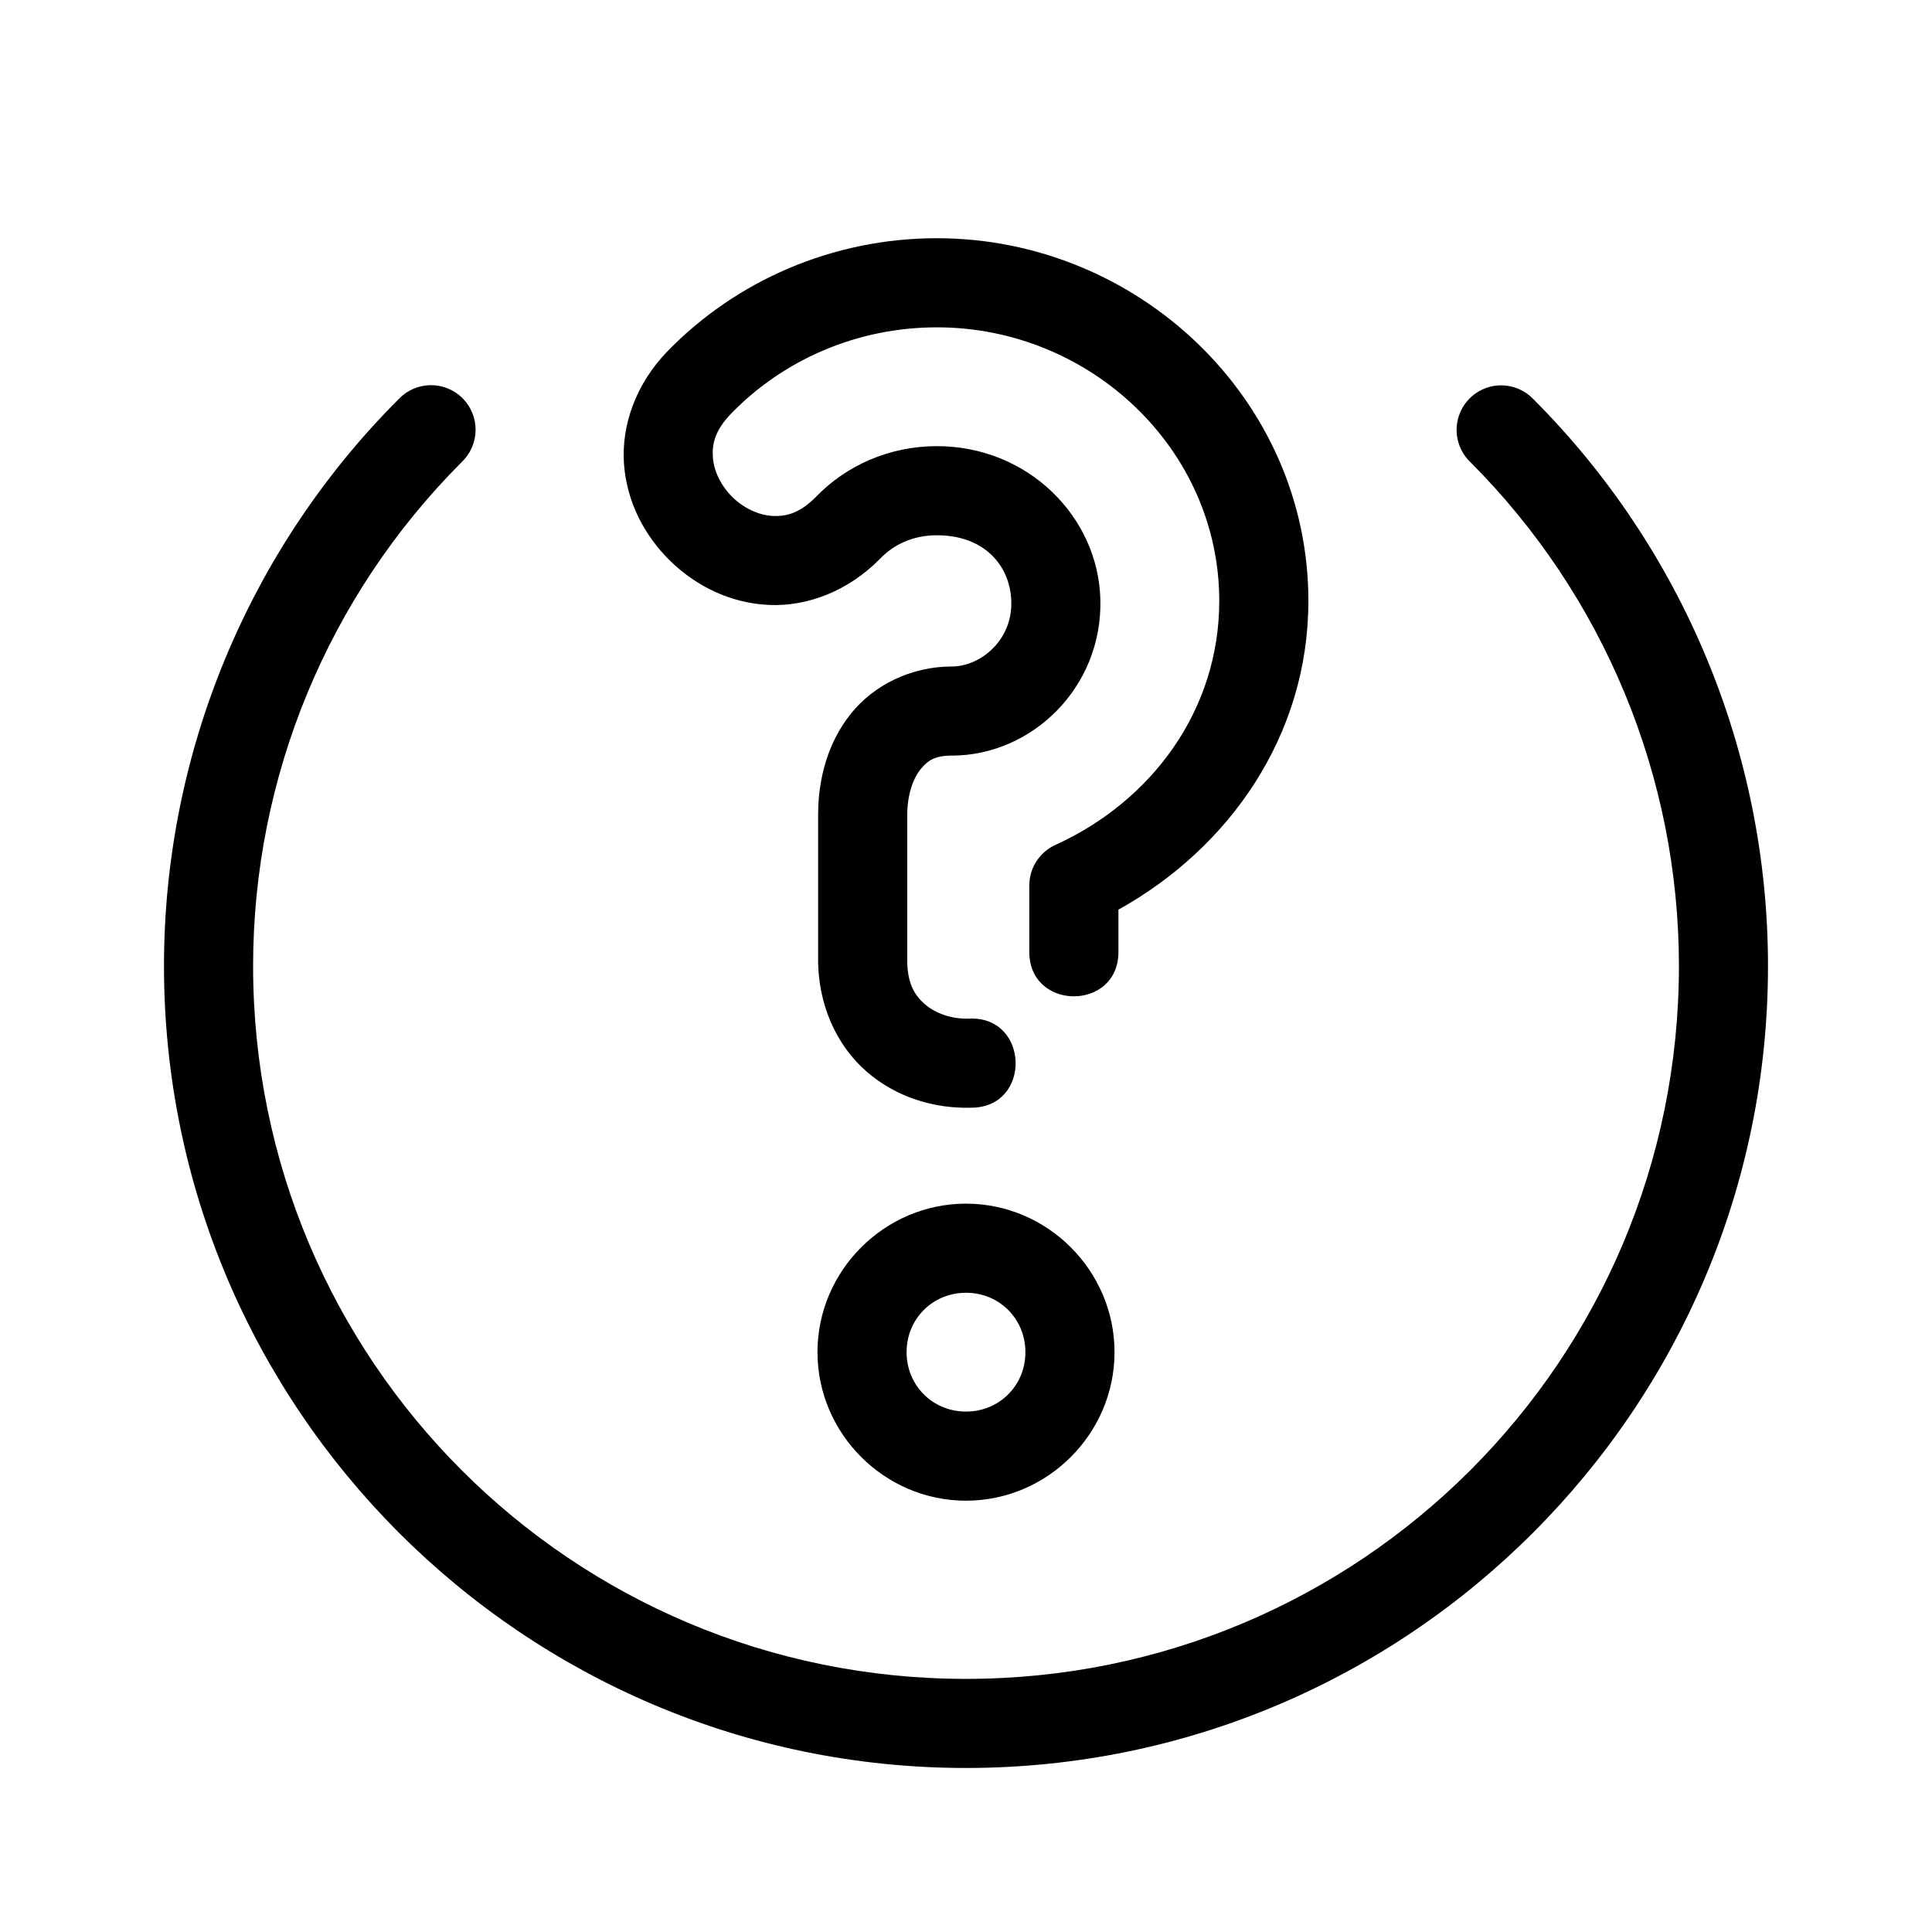
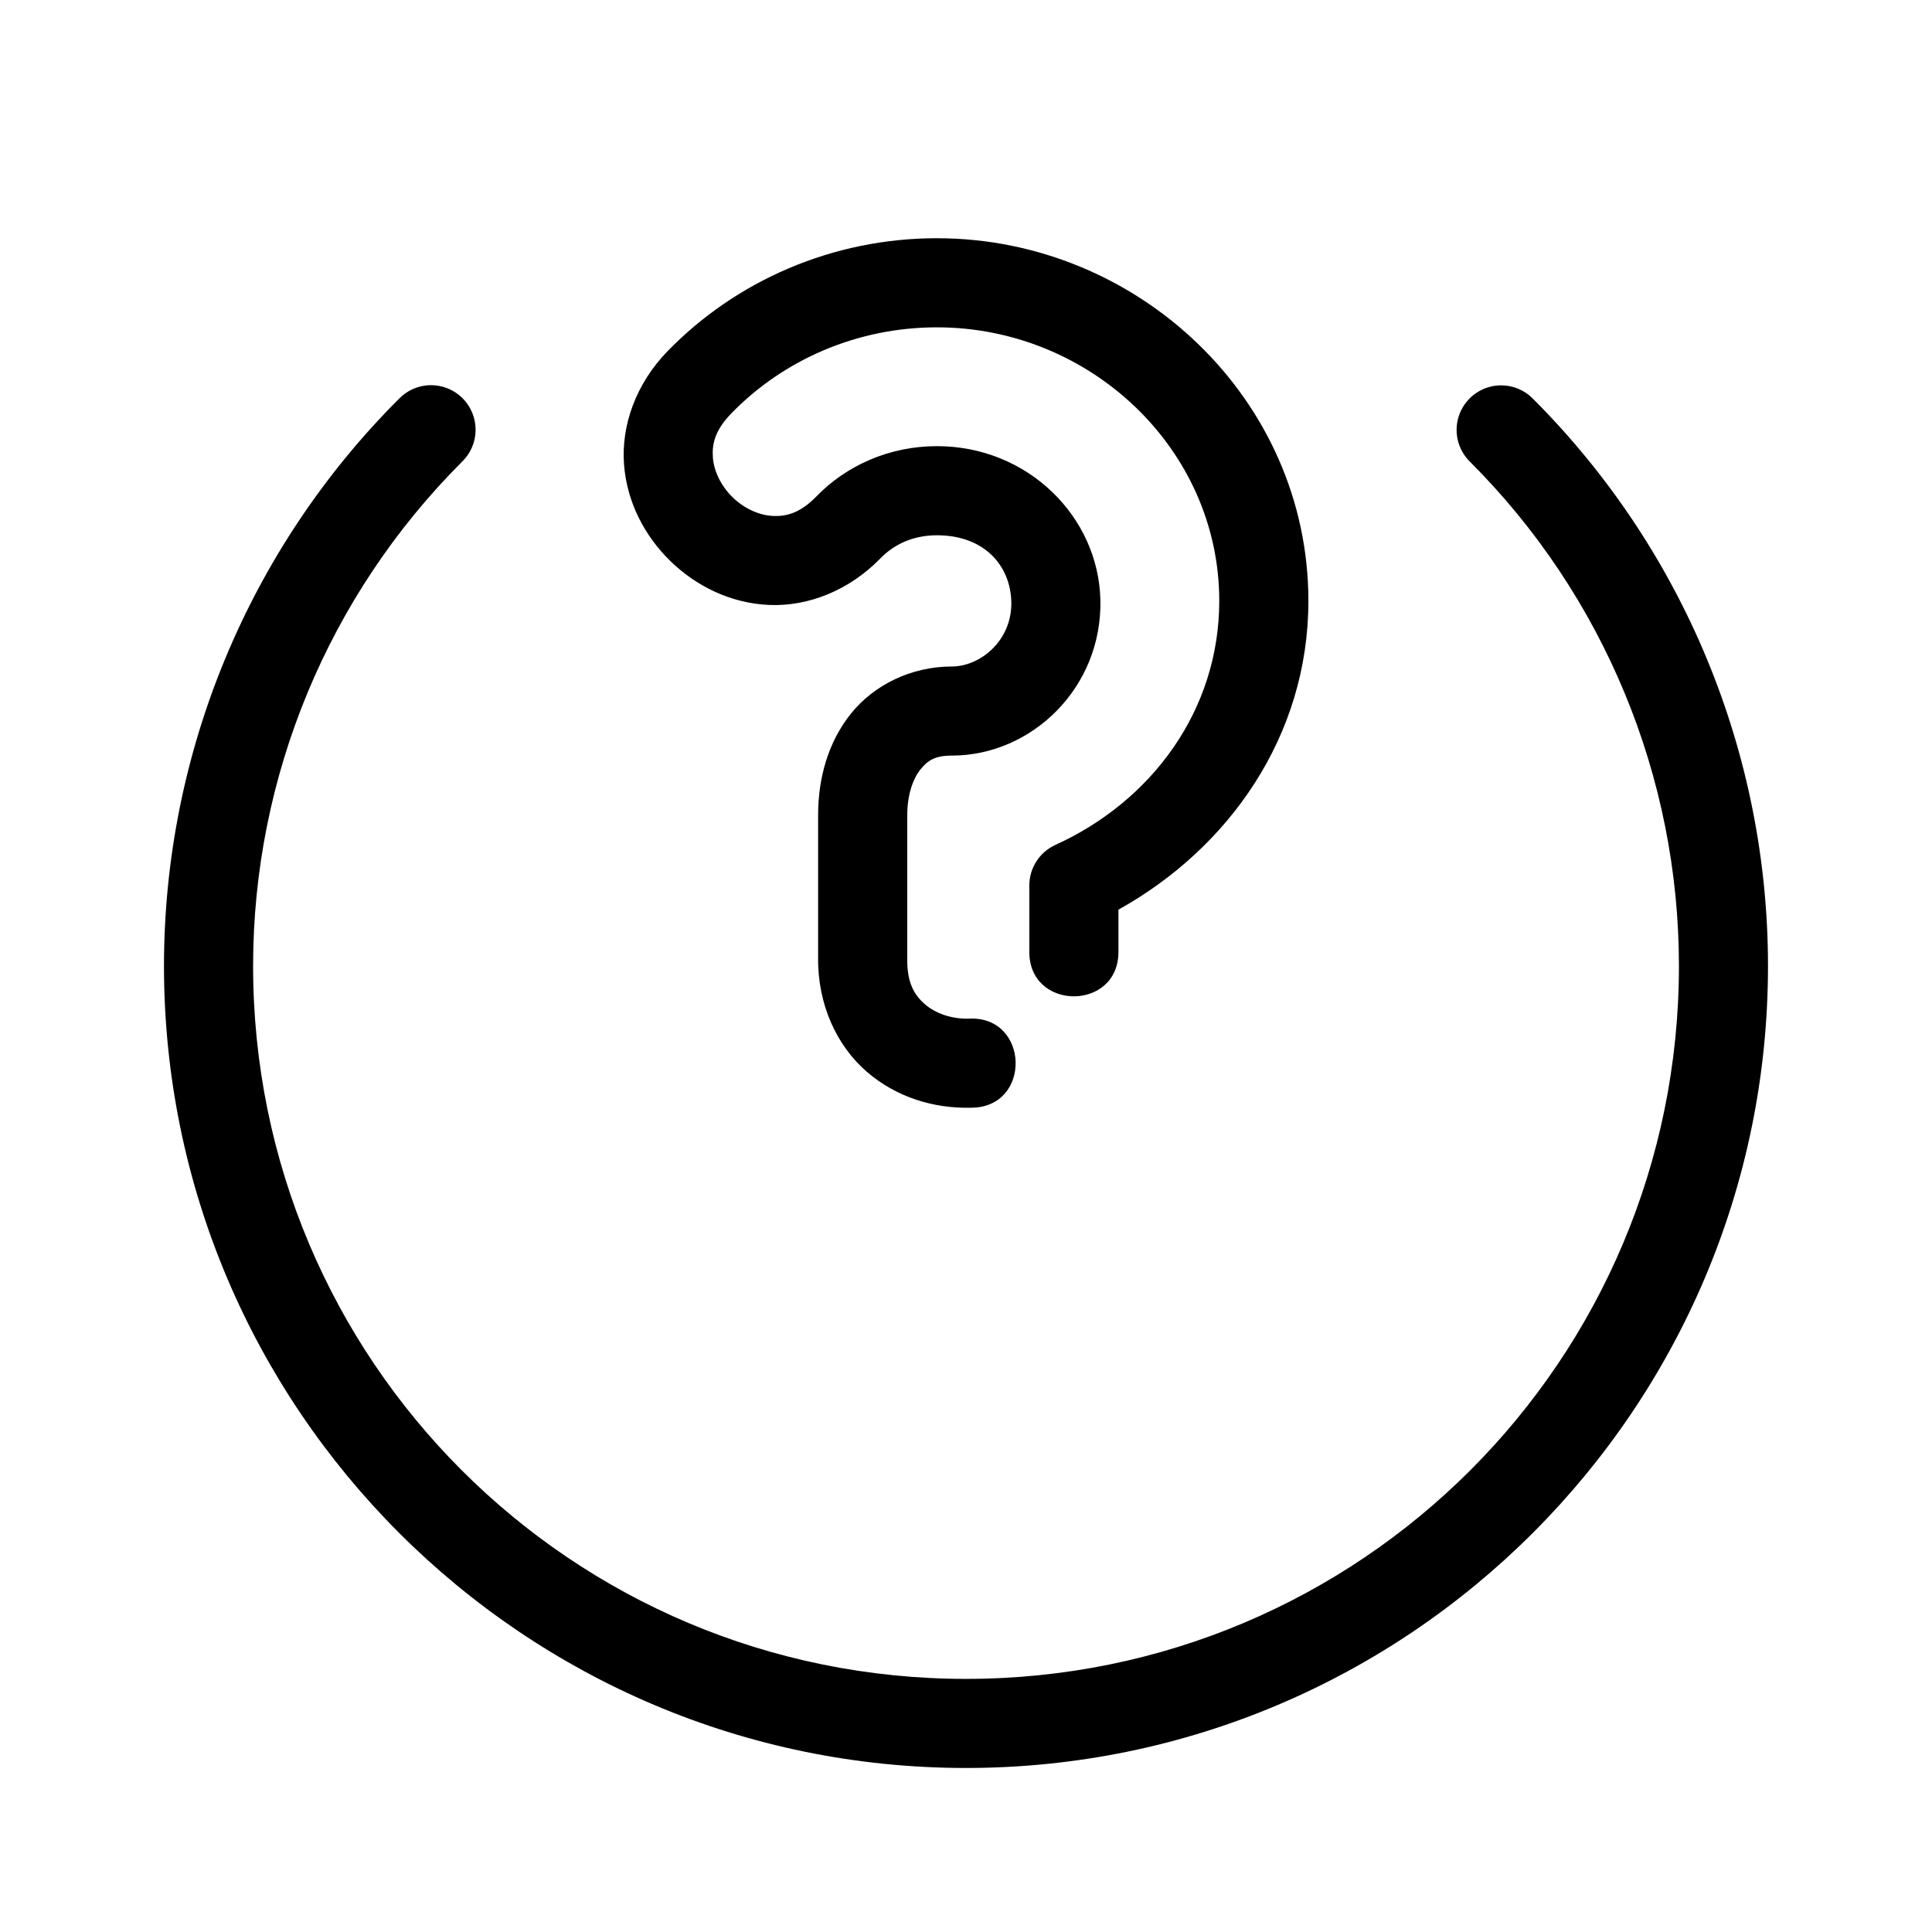
<svg xmlns="http://www.w3.org/2000/svg" fill="#000000" width="800px" height="800px" version="1.1" viewBox="144 144 512 512">
  <g>
    <path d="m541.82 246.12c-4.805 0-9.133 2.918-10.938 7.371-1.809 4.453-0.734 9.559 2.715 12.91 35.438 35.434 55.336 83.48 55.336 133.59 0 104.48-84.445 188.93-188.93 188.93-104.48 0-188.93-84.445-188.93-188.93 0-50.109 19.902-98.16 55.336-133.59 2.289-2.199 3.598-5.227 3.629-8.398 0.031-3.176-1.215-6.227-3.457-8.473-2.246-2.242-5.301-3.488-8.473-3.457s-6.199 1.34-8.398 3.629c-39.855 39.855-62.254 93.926-62.254 150.29 0 117.25 95.301 212.54 212.54 212.54 117.25 0 212.54-95.301 212.54-212.54 0-56.367-22.395-110.43-62.254-150.29h0.004c-2.223-2.289-5.277-3.582-8.473-3.582z" />
-     <path d="m400 462.98c-21.598 0-39.359 17.762-39.359 39.359 0 21.598 17.762 39.359 39.359 39.359s39.359-17.762 39.359-39.359c0-21.598-17.762-39.359-39.359-39.359zm0 23.617c8.836 0 15.742 6.91 15.742 15.742 0 8.836-6.91 15.742-15.742 15.742-8.836 0-15.742-6.91-15.742-15.742 0-8.836 6.91-15.742 15.742-15.742z" />
    <path d="m392.3 207.13c-27.719 0-53.289 11.324-71.387 29.934-8.461 8.703-12.285 19.762-11.547 29.906 0.738 10.145 5.512 19.121 12.332 25.754 6.82 6.633 15.93 11.137 26.09 11.594 10.16 0.453 21.105-3.676 29.566-12.375 3.519-3.617 8.551-6.09 14.945-6.09 12.566 0 19.488 8.043 19.711 17.664 0.238 10.234-8.227 17.113-15.773 17.113-10.797 0-20.66 4.93-26.723 12.484-6.062 7.555-8.703 17.094-8.703 26.875v37.668c-0.176 12.531 4.953 23.473 12.84 30.32 7.887 6.848 17.906 9.844 27.691 9.578 16.184 0 15.516-24.488-0.645-23.602-4.402 0.121-8.727-1.336-11.562-3.797-2.836-2.465-4.797-5.684-4.703-12.16v-38.008c0-5.438 1.562-9.668 3.504-12.086s3.887-3.66 8.301-3.66c21.184 0 39.914-18.004 39.375-41.281-0.512-22.066-19.262-40.727-43.312-40.727-12.727 0-24.059 5.219-31.871 13.254-4.348 4.469-7.941 5.406-11.594 5.242-3.652-0.164-7.613-1.961-10.672-4.934-3.059-2.973-4.977-6.902-5.242-10.547-0.266-3.644 0.574-7.262 4.922-11.73 13.684-14.074 33.168-22.77 54.457-22.77 40.641 0 74.816 32.324 74.816 72.492 0 28.988-17.91 53.078-43.418 64.668-4.215 1.918-6.918 6.117-6.918 10.746v17.406c-0.227 15.969 23.844 15.969 23.617 0v-10.992c29.254-16.262 50.34-45.992 50.34-81.824 0-53.512-45.219-96.109-98.43-96.109z" />
  </g>
</svg>